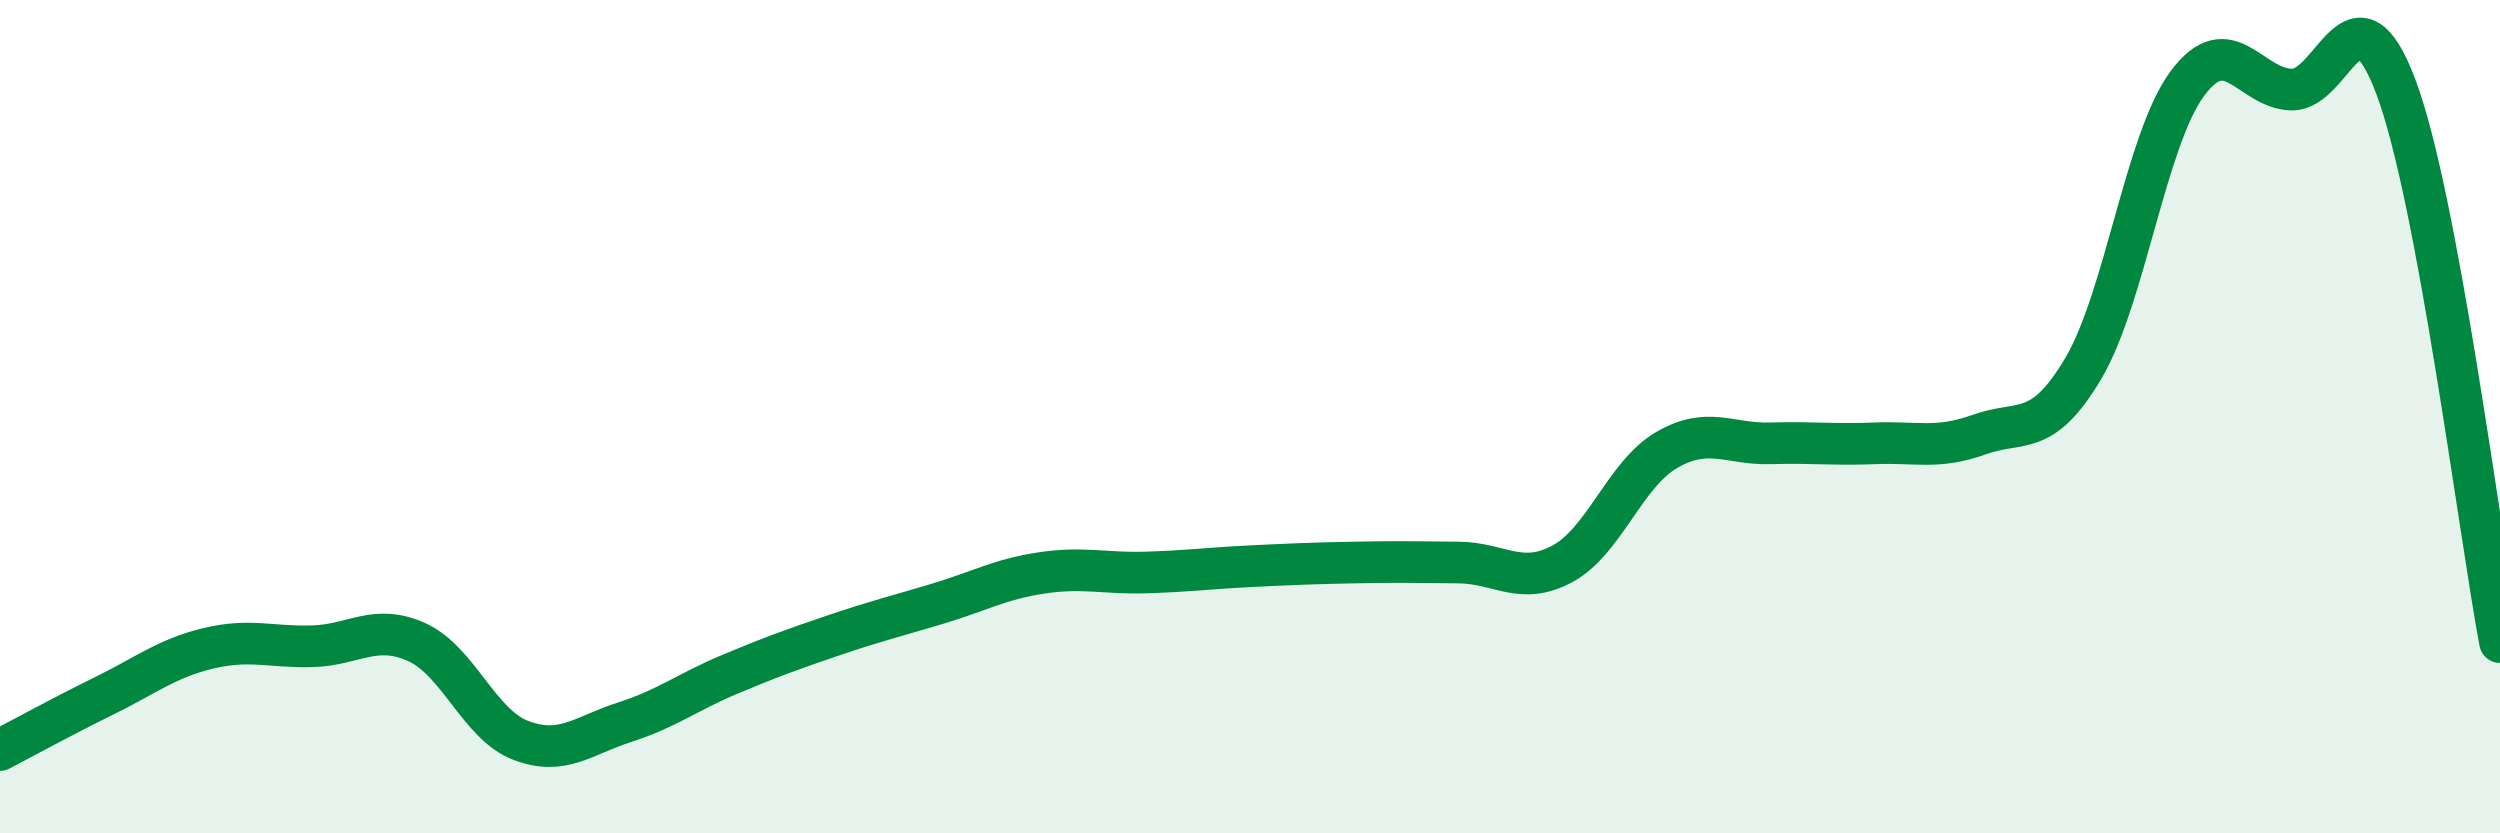
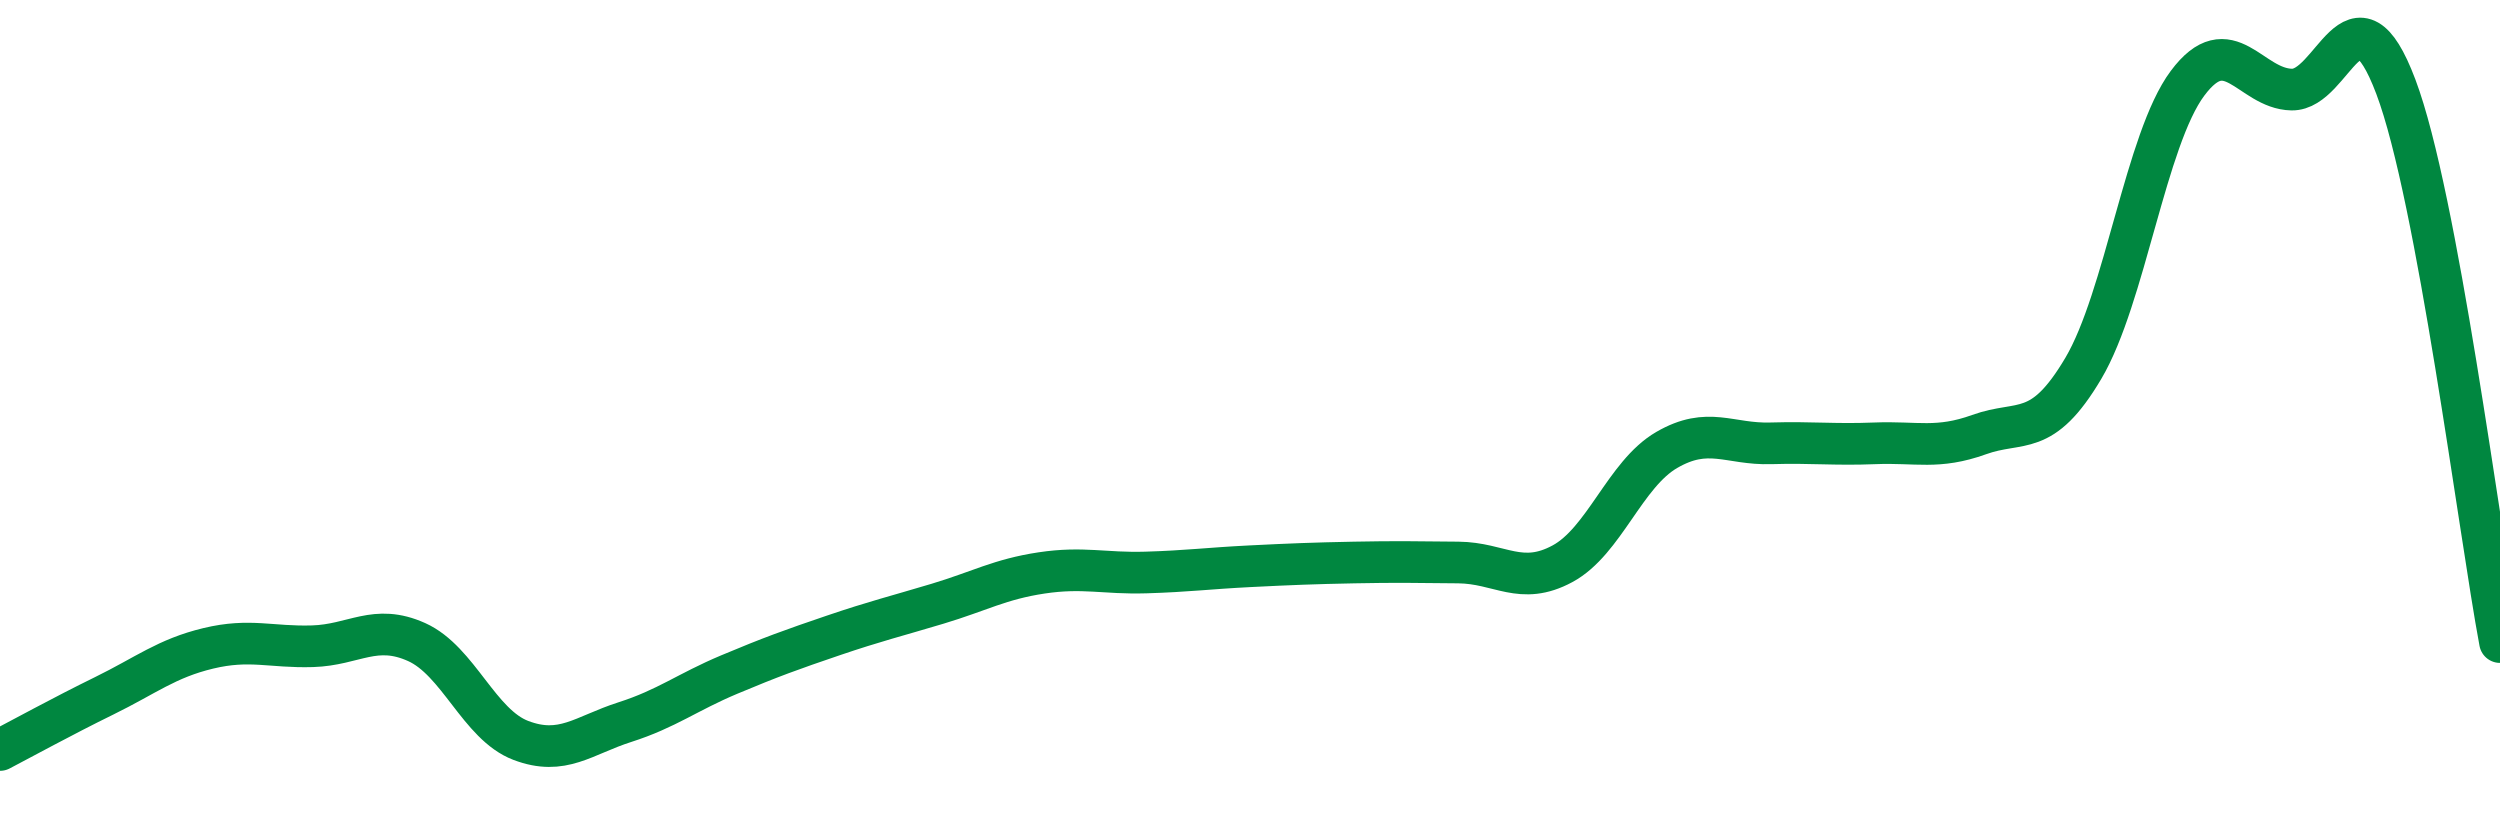
<svg xmlns="http://www.w3.org/2000/svg" width="60" height="20" viewBox="0 0 60 20">
-   <path d="M 0,18 C 0.5,17.74 1.5,17.19 2.5,16.7 C 3.5,16.21 4,15.8 5,15.56 C 6,15.32 6.5,15.54 7.5,15.51 C 8.5,15.48 9,14.96 10,15.41 C 11,15.86 11.5,17.39 12.5,17.77 C 13.5,18.15 14,17.65 15,17.33 C 16,17.01 16.5,16.61 17.5,16.19 C 18.5,15.77 19,15.59 20,15.25 C 21,14.91 21.5,14.79 22.5,14.49 C 23.5,14.19 24,13.9 25,13.75 C 26,13.6 26.5,13.77 27.5,13.74 C 28.5,13.71 29,13.64 30,13.59 C 31,13.54 31.5,13.52 32.5,13.5 C 33.5,13.48 34,13.49 35,13.5 C 36,13.51 36.5,14.07 37.5,13.53 C 38.5,12.99 39,11.38 40,10.8 C 41,10.22 41.5,10.67 42.5,10.64 C 43.5,10.61 44,10.68 45,10.64 C 46,10.6 46.5,10.79 47.5,10.43 C 48.5,10.07 49,10.53 50,8.84 C 51,7.15 51.5,3.34 52.5,2 C 53.5,0.66 54,2.13 55,2.15 C 56,2.17 56.5,-0.57 57.5,2.08 C 58.5,4.73 59.5,12.74 60,15.41L60 20L0 20Z" fill="#008740" opacity="0.1" stroke-linecap="round" stroke-linejoin="round" />
  <path d="M 0,18 C 0.5,17.74 1.5,17.19 2.5,16.7 C 3.5,16.21 4,15.8 5,15.56 C 6,15.32 6.5,15.54 7.5,15.51 C 8.5,15.48 9,14.96 10,15.41 C 11,15.86 11.5,17.39 12.5,17.77 C 13.5,18.15 14,17.65 15,17.33 C 16,17.01 16.5,16.61 17.5,16.19 C 18.5,15.77 19,15.59 20,15.25 C 21,14.91 21.5,14.79 22.5,14.49 C 23.5,14.19 24,13.9 25,13.75 C 26,13.6 26.5,13.77 27.5,13.74 C 28.5,13.71 29,13.64 30,13.59 C 31,13.54 31.5,13.52 32.5,13.5 C 33.5,13.48 34,13.49 35,13.5 C 36,13.51 36.5,14.07 37.5,13.53 C 38.5,12.99 39,11.38 40,10.8 C 41,10.22 41.5,10.67 42.5,10.64 C 43.5,10.61 44,10.68 45,10.64 C 46,10.6 46.5,10.79 47.5,10.43 C 48.5,10.07 49,10.53 50,8.84 C 51,7.15 51.5,3.34 52.5,2 C 53.5,0.66 54,2.13 55,2.15 C 56,2.17 56.5,-0.57 57.5,2.08 C 58.5,4.73 59.5,12.74 60,15.41" stroke="#008740" stroke-width="1" fill="none" stroke-linecap="round" stroke-linejoin="round" />
</svg>